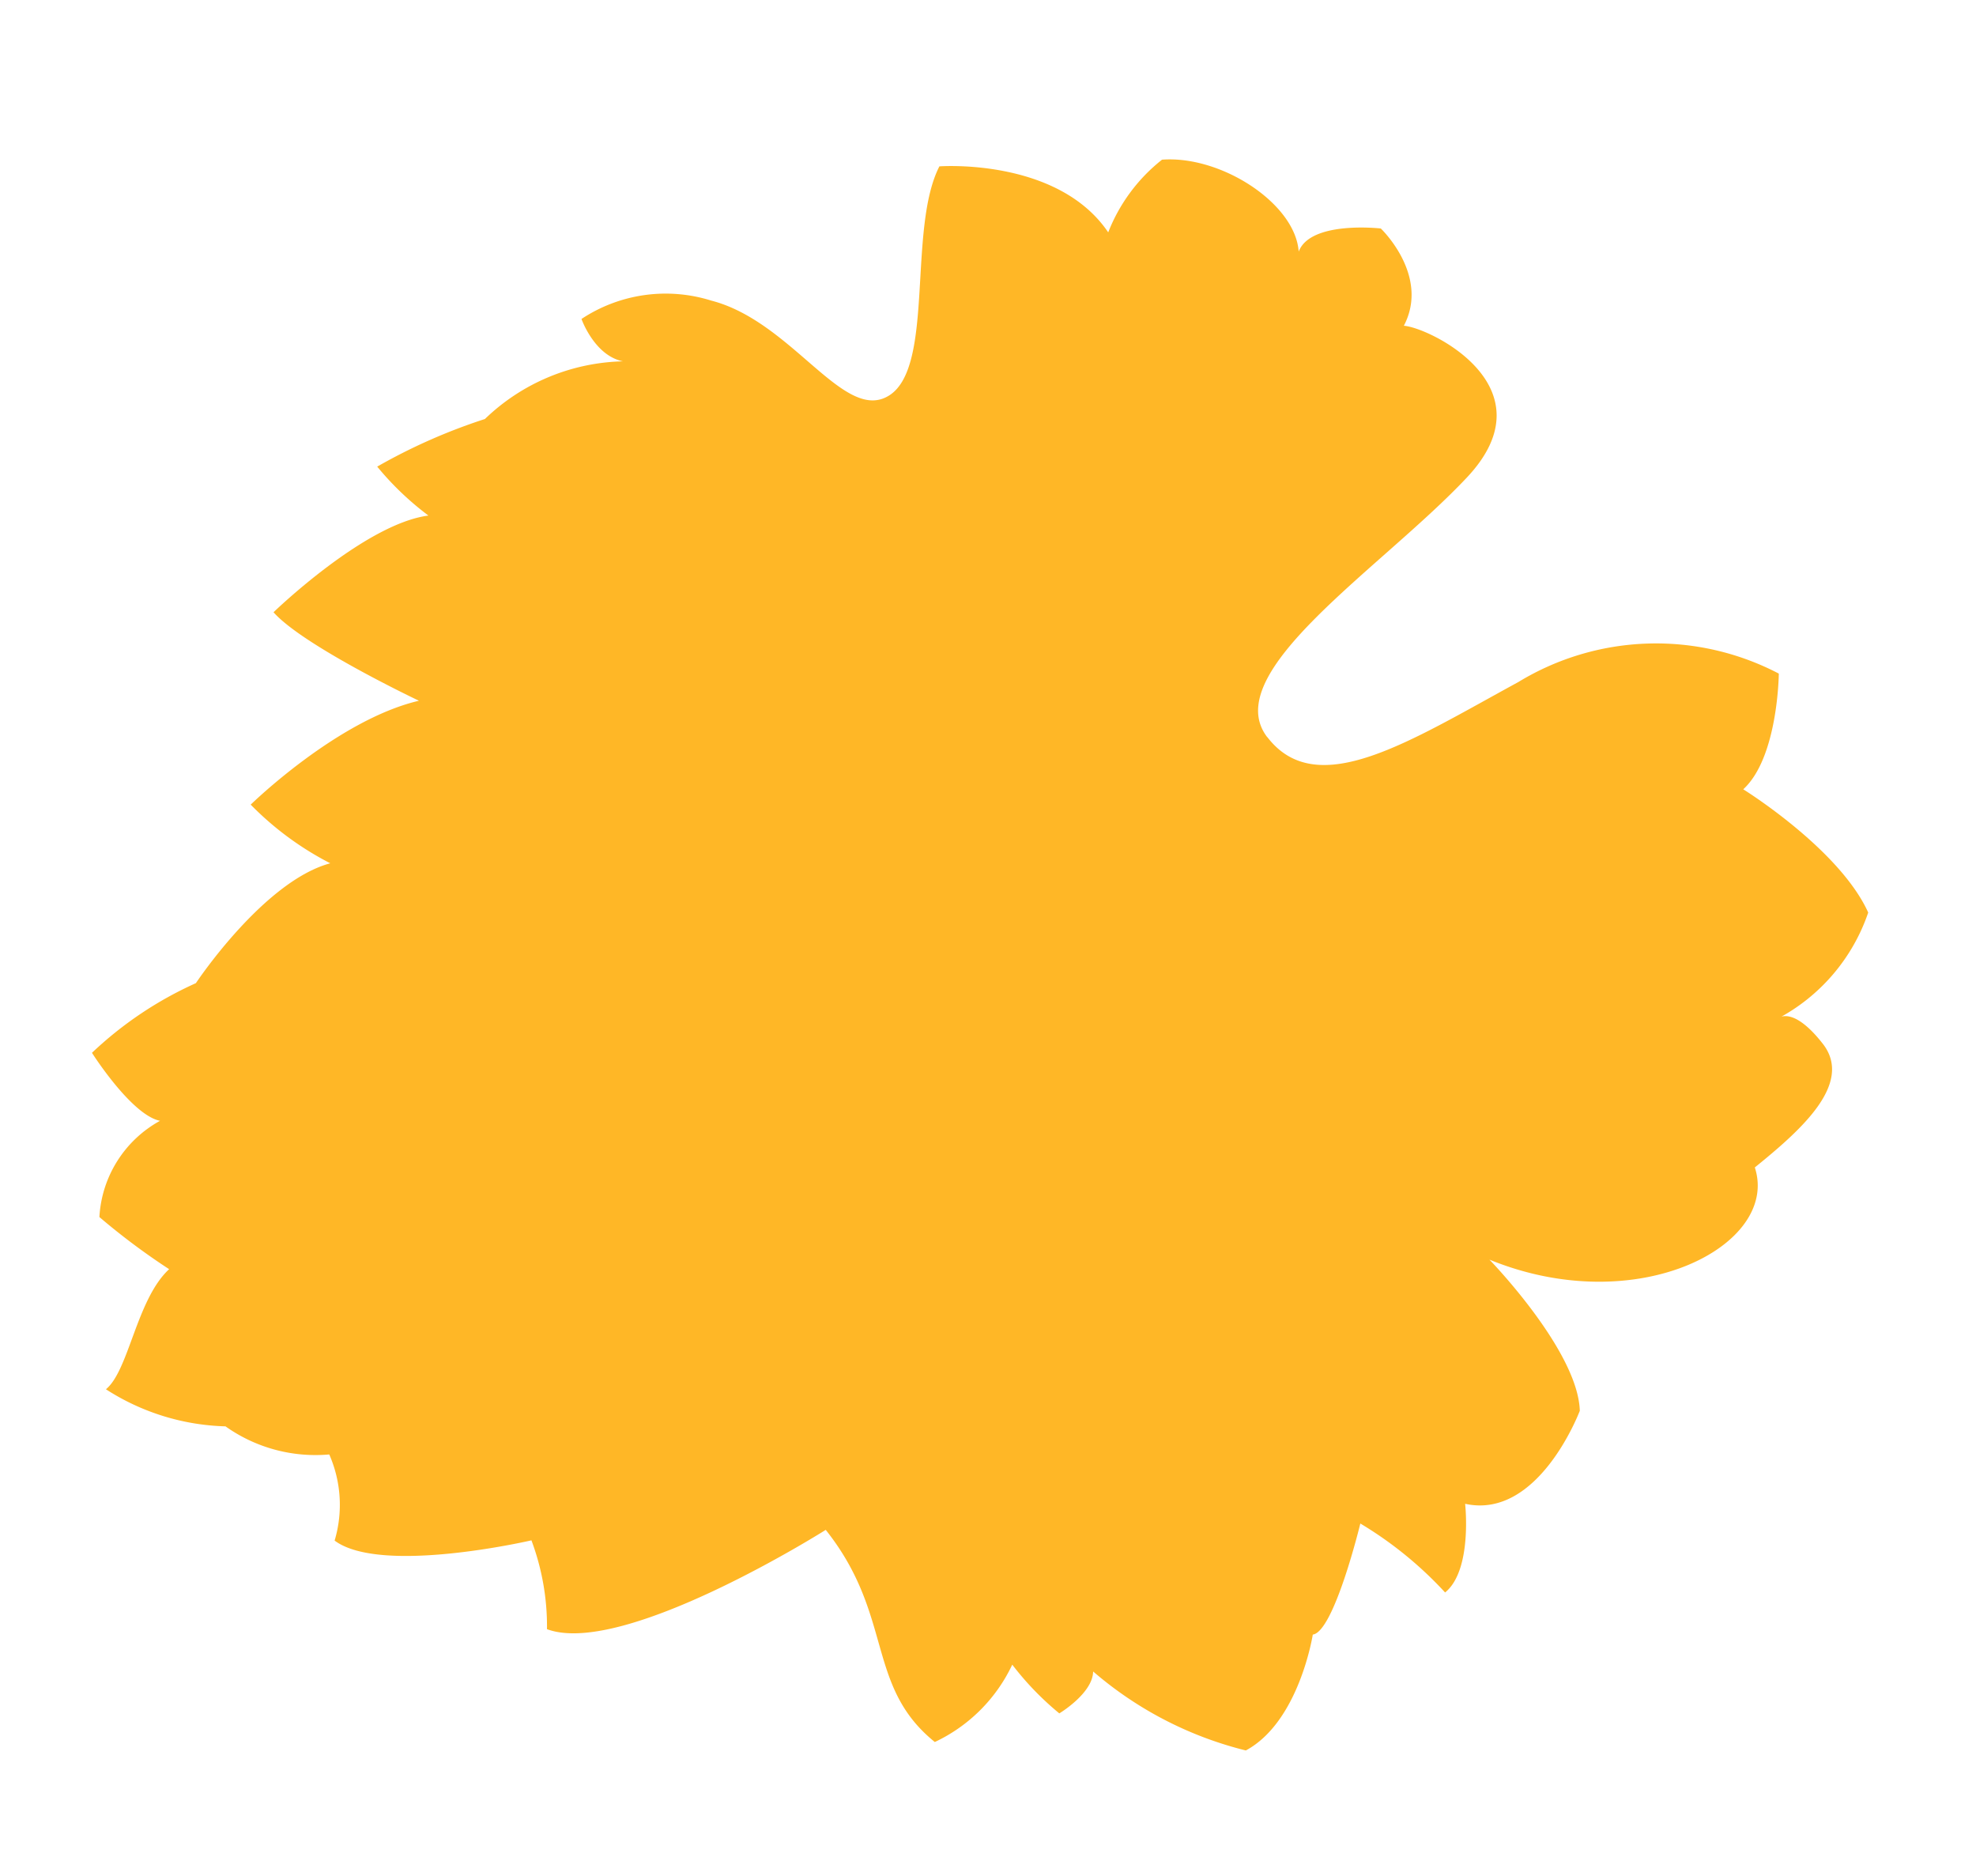
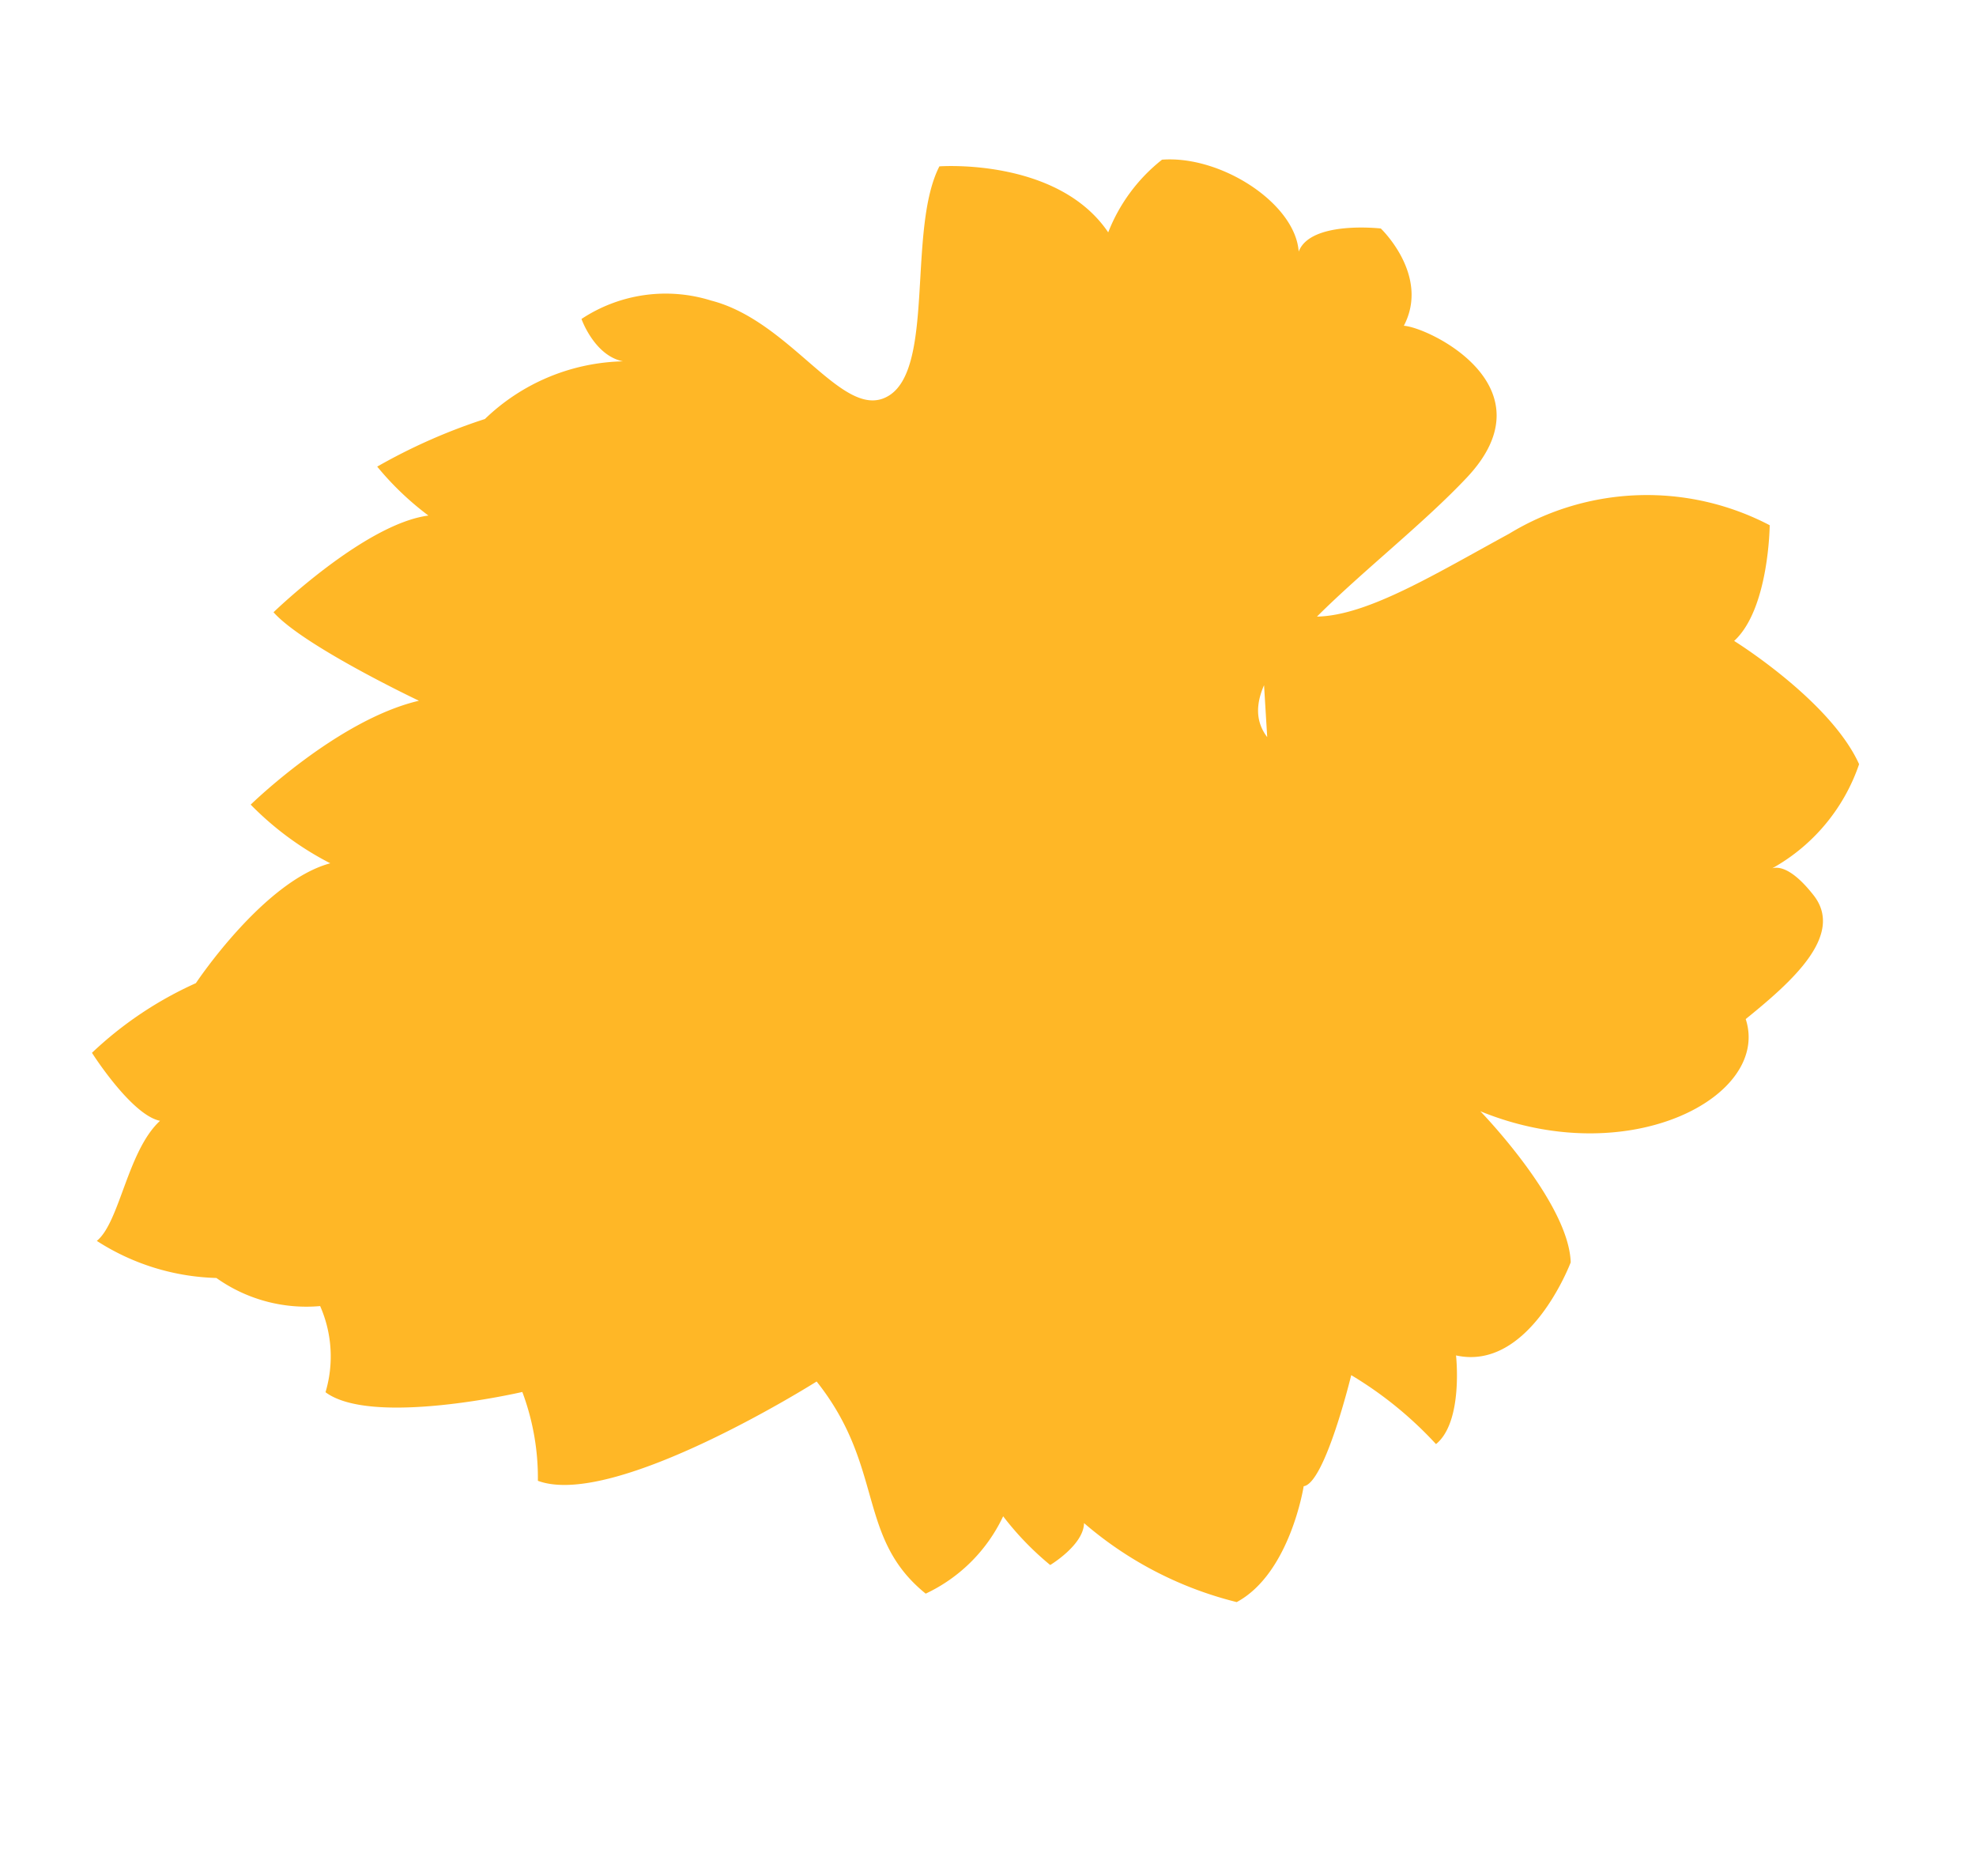
<svg xmlns="http://www.w3.org/2000/svg" width="61.732" height="58.595" viewBox="0 0 61.732 58.595">
-   <path id="Tracé_3623" data-name="Tracé 3623" d="M34.432,17.292c-1.875-1.725,2.607-5.819,4.735-9.074S37.175,3.812,36.4,3.9c.537-1.691-1.237-2.866-1.237-2.866s-2.207.132-2.4,1.157C32.4.731,29.855-.353,28.06.107A5.389,5.389,0,0,0,26.8,2.634C24.835.606,21.249,1.522,21.249,1.522c-.642,2.082.936,6.161-.289,7.307s-3.377-1.739-6-1.94a4.759,4.759,0,0,0-3.89,1.27s.595,1.059,1.507,1.077A6.417,6.417,0,0,0,8.643,11.76a17.9,17.9,0,0,0-3.054,2.049,9.2,9.2,0,0,0,1.841,1.227c-1.913.6-4.239,3.815-4.239,3.815,1.1.874,4.953,1.931,4.953,1.931-2.407,1.032-4.61,4.109-4.61,4.109A9.647,9.647,0,0,0,6.3,26.262c-1.956.915-3.482,4.416-3.482,4.416A11.646,11.646,0,0,0,0,33.385s1.55,1.7,2.463,1.721a3.659,3.659,0,0,0-1.342,3.289,21.283,21.283,0,0,0,2.428,1.224c-.839,1.1-.686,3.337-1.292,4.036a7.242,7.242,0,0,0,3.879.491,4.85,4.85,0,0,0,3.344.3,3.908,3.908,0,0,1,.633,2.62c1.618.815,6.052-1.077,6.052-1.077a7.666,7.666,0,0,1,.961,2.647c2.508.461,8.034-4.568,8.034-4.568,2.566,2.27,2.069,4.585,4.507,5.931a5.042,5.042,0,0,0,1.962-2.8,9.2,9.2,0,0,0,1.712,1.243s.923-.8.812-1.473a11.555,11.555,0,0,0,5.126,1.6c1.487-1.176,1.43-3.927,1.43-3.927.64-.2.859-3.674.859-3.674a11.911,11.911,0,0,1,2.982,1.66c.725-.837.134-2.836.134-2.836,2.353.1,3.022-3.484,3.022-3.484-.383-1.838-3.6-4.156-3.6-4.156,4.894,1.059,8.858-2.031,7.661-4.277,1.21-1.393,2.593-3.12,1.415-4.176s-1.535-.511-1.535-.511a5.9,5.9,0,0,0,2.223-3.767c-1.23-1.8-4.513-3.111-4.513-3.111.9-1.17.465-3.751.465-3.751a8.273,8.273,0,0,0-7.967,1.676c-3.031,2.419-5.543,4.779-7.421,3.054" transform="matrix(0.985, 0.174, -0.174, 0.985, 8.682, 0)" fill="#ffb726" opacity="0.996" />
+   <path id="Tracé_3623" data-name="Tracé 3623" d="M34.432,17.292c-1.875-1.725,2.607-5.819,4.735-9.074S37.175,3.812,36.4,3.9c.537-1.691-1.237-2.866-1.237-2.866s-2.207.132-2.4,1.157C32.4.731,29.855-.353,28.06.107A5.389,5.389,0,0,0,26.8,2.634C24.835.606,21.249,1.522,21.249,1.522c-.642,2.082.936,6.161-.289,7.307s-3.377-1.739-6-1.94a4.759,4.759,0,0,0-3.89,1.27s.595,1.059,1.507,1.077A6.417,6.417,0,0,0,8.643,11.76a17.9,17.9,0,0,0-3.054,2.049,9.2,9.2,0,0,0,1.841,1.227c-1.913.6-4.239,3.815-4.239,3.815,1.1.874,4.953,1.931,4.953,1.931-2.407,1.032-4.61,4.109-4.61,4.109A9.647,9.647,0,0,0,6.3,26.262c-1.956.915-3.482,4.416-3.482,4.416A11.646,11.646,0,0,0,0,33.385s1.55,1.7,2.463,1.721c-.839,1.1-.686,3.337-1.292,4.036a7.242,7.242,0,0,0,3.879.491,4.85,4.85,0,0,0,3.344.3,3.908,3.908,0,0,1,.633,2.62c1.618.815,6.052-1.077,6.052-1.077a7.666,7.666,0,0,1,.961,2.647c2.508.461,8.034-4.568,8.034-4.568,2.566,2.27,2.069,4.585,4.507,5.931a5.042,5.042,0,0,0,1.962-2.8,9.2,9.2,0,0,0,1.712,1.243s.923-.8.812-1.473a11.555,11.555,0,0,0,5.126,1.6c1.487-1.176,1.43-3.927,1.43-3.927.64-.2.859-3.674.859-3.674a11.911,11.911,0,0,1,2.982,1.66c.725-.837.134-2.836.134-2.836,2.353.1,3.022-3.484,3.022-3.484-.383-1.838-3.6-4.156-3.6-4.156,4.894,1.059,8.858-2.031,7.661-4.277,1.21-1.393,2.593-3.12,1.415-4.176s-1.535-.511-1.535-.511a5.9,5.9,0,0,0,2.223-3.767c-1.23-1.8-4.513-3.111-4.513-3.111.9-1.17.465-3.751.465-3.751a8.273,8.273,0,0,0-7.967,1.676c-3.031,2.419-5.543,4.779-7.421,3.054" transform="matrix(0.985, 0.174, -0.174, 0.985, 8.682, 0)" fill="#ffb726" opacity="0.996" />
</svg>